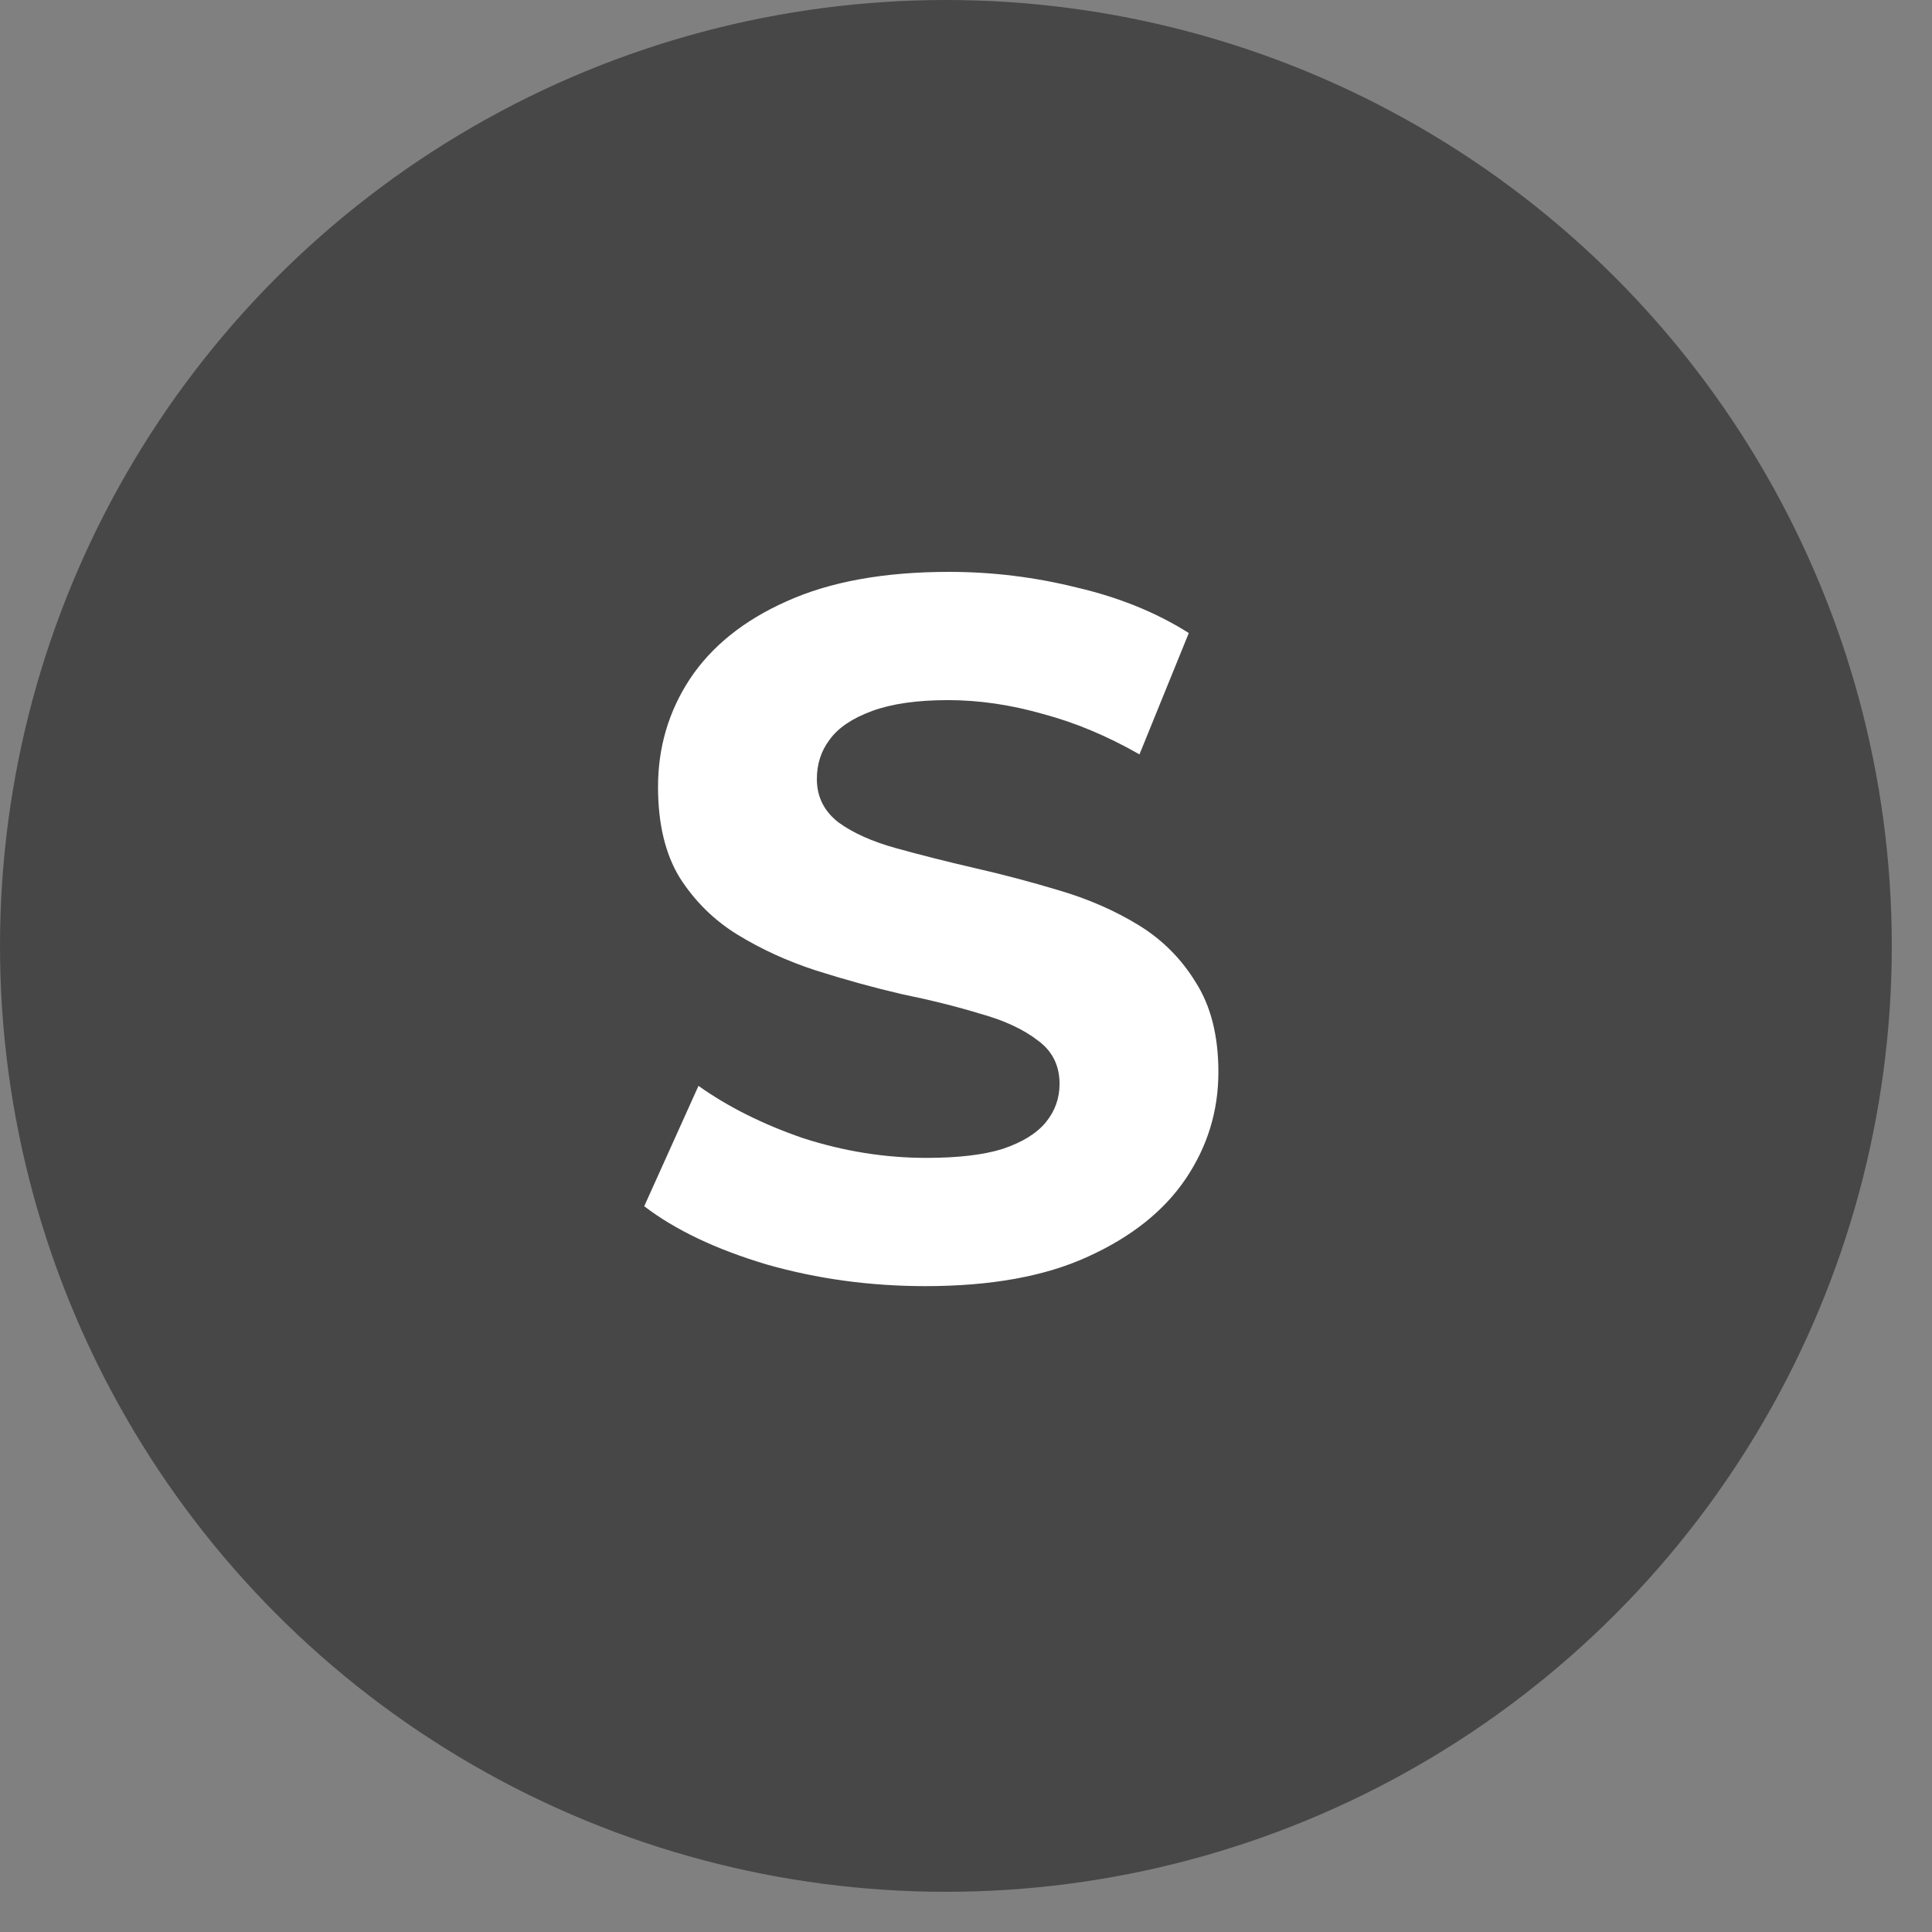
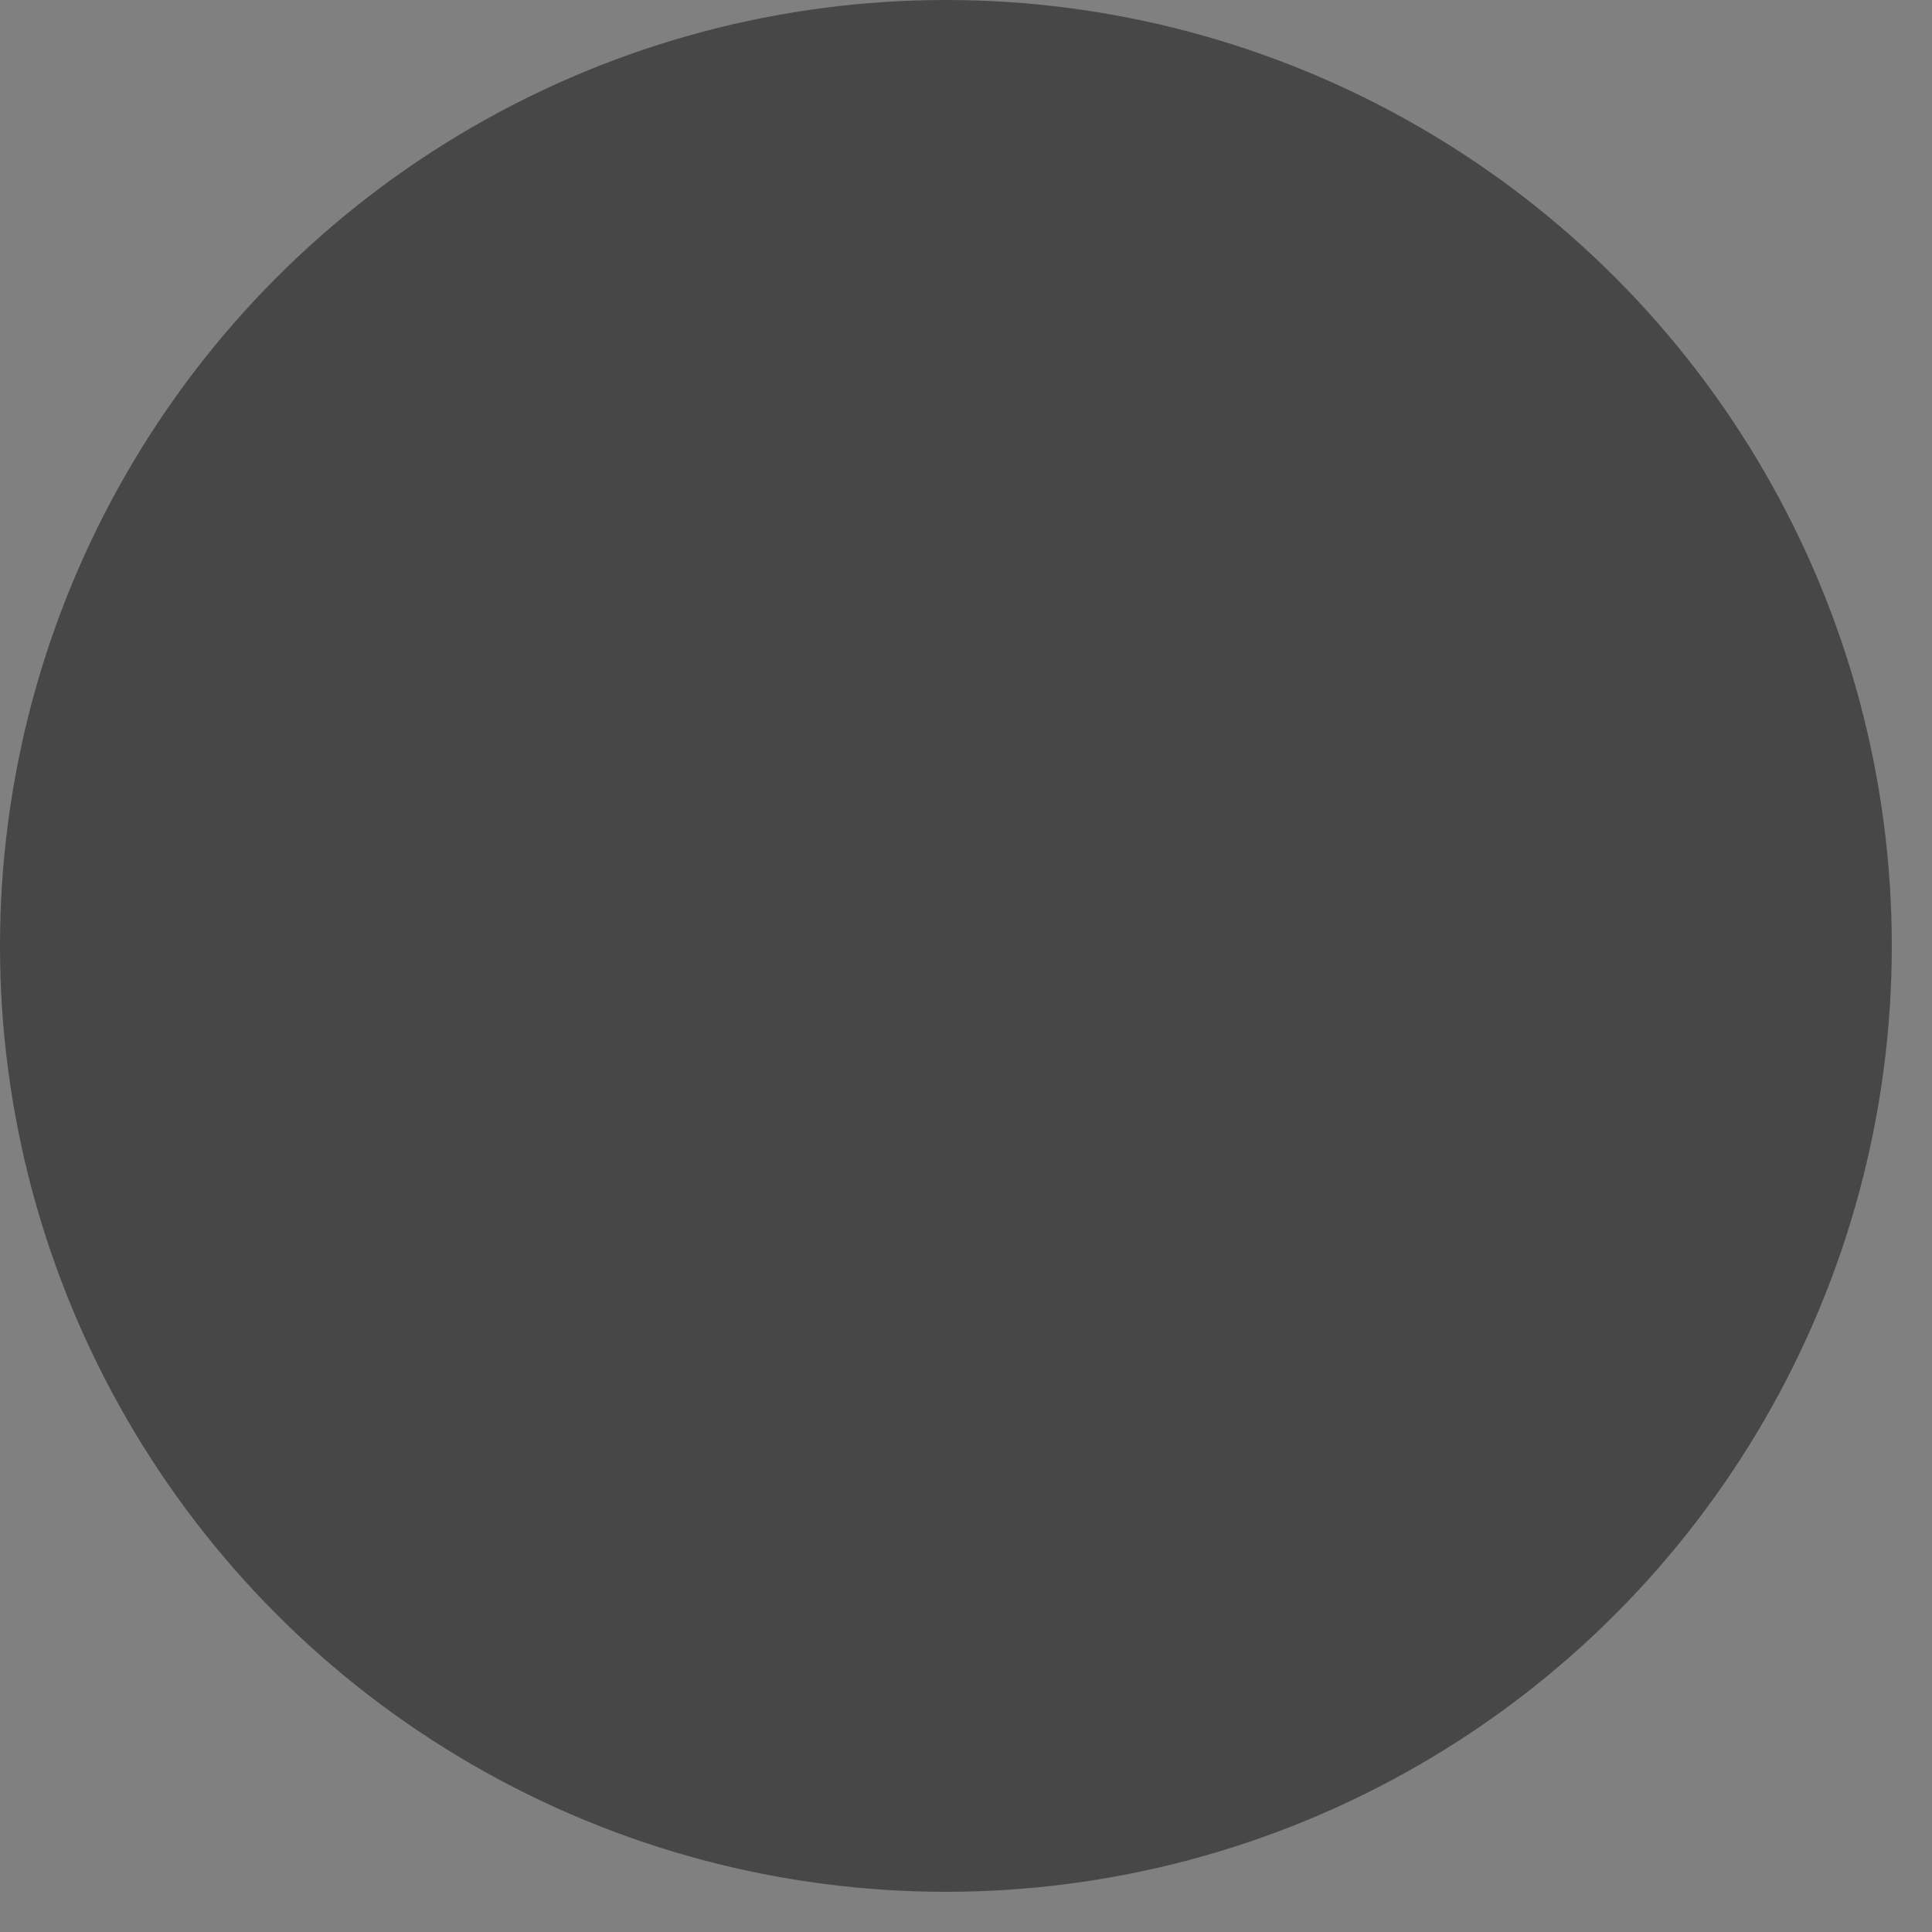
<svg xmlns="http://www.w3.org/2000/svg" width="47" height="47" viewBox="0 0 47 47" fill="none">
  <rect x="0" y="0" width="47" height="47" fill="#808080" stroke="none" />
  <circle cx="23.011" cy="23.011" r="23.011" fill="#474747" />
-   <path d="M22.512 31.288C21.168 31.288 19.88 31.112 18.648 30.76C17.416 30.392 16.424 29.92 15.672 29.344L16.992 26.416C17.712 26.928 18.56 27.352 19.536 27.688C20.528 28.008 21.528 28.168 22.536 28.168C23.304 28.168 23.92 28.096 24.384 27.952C24.864 27.792 25.216 27.576 25.44 27.304C25.664 27.032 25.776 26.72 25.776 26.368C25.776 25.92 25.6 25.568 25.248 25.312C24.896 25.04 24.432 24.824 23.856 24.664C23.28 24.488 22.64 24.328 21.936 24.184C21.248 24.024 20.552 23.832 19.848 23.608C19.16 23.384 18.528 23.096 17.952 22.744C17.376 22.392 16.904 21.928 16.536 21.352C16.184 20.776 16.008 20.04 16.008 19.144C16.008 18.184 16.264 17.312 16.776 16.528C17.304 15.728 18.088 15.096 19.128 14.632C20.184 14.152 21.504 13.912 23.088 13.912C24.144 13.912 25.184 14.04 26.208 14.296C27.232 14.536 28.136 14.904 28.92 15.4L27.72 18.352C26.936 17.904 26.152 17.576 25.368 17.368C24.584 17.144 23.816 17.032 23.064 17.032C22.312 17.032 21.696 17.12 21.216 17.296C20.736 17.472 20.392 17.704 20.184 17.992C19.976 18.264 19.872 18.584 19.872 18.952C19.872 19.384 20.048 19.736 20.4 20.008C20.752 20.264 21.216 20.472 21.792 20.632C22.368 20.792 23 20.952 23.688 21.112C24.392 21.272 25.088 21.456 25.776 21.664C26.48 21.872 27.12 22.152 27.696 22.504C28.272 22.856 28.736 23.32 29.088 23.896C29.456 24.472 29.64 25.2 29.64 26.08C29.64 27.024 29.376 27.888 28.848 28.672C28.32 29.456 27.528 30.088 26.472 30.568C25.432 31.048 24.112 31.288 22.512 31.288Z" fill="white" />
</svg>